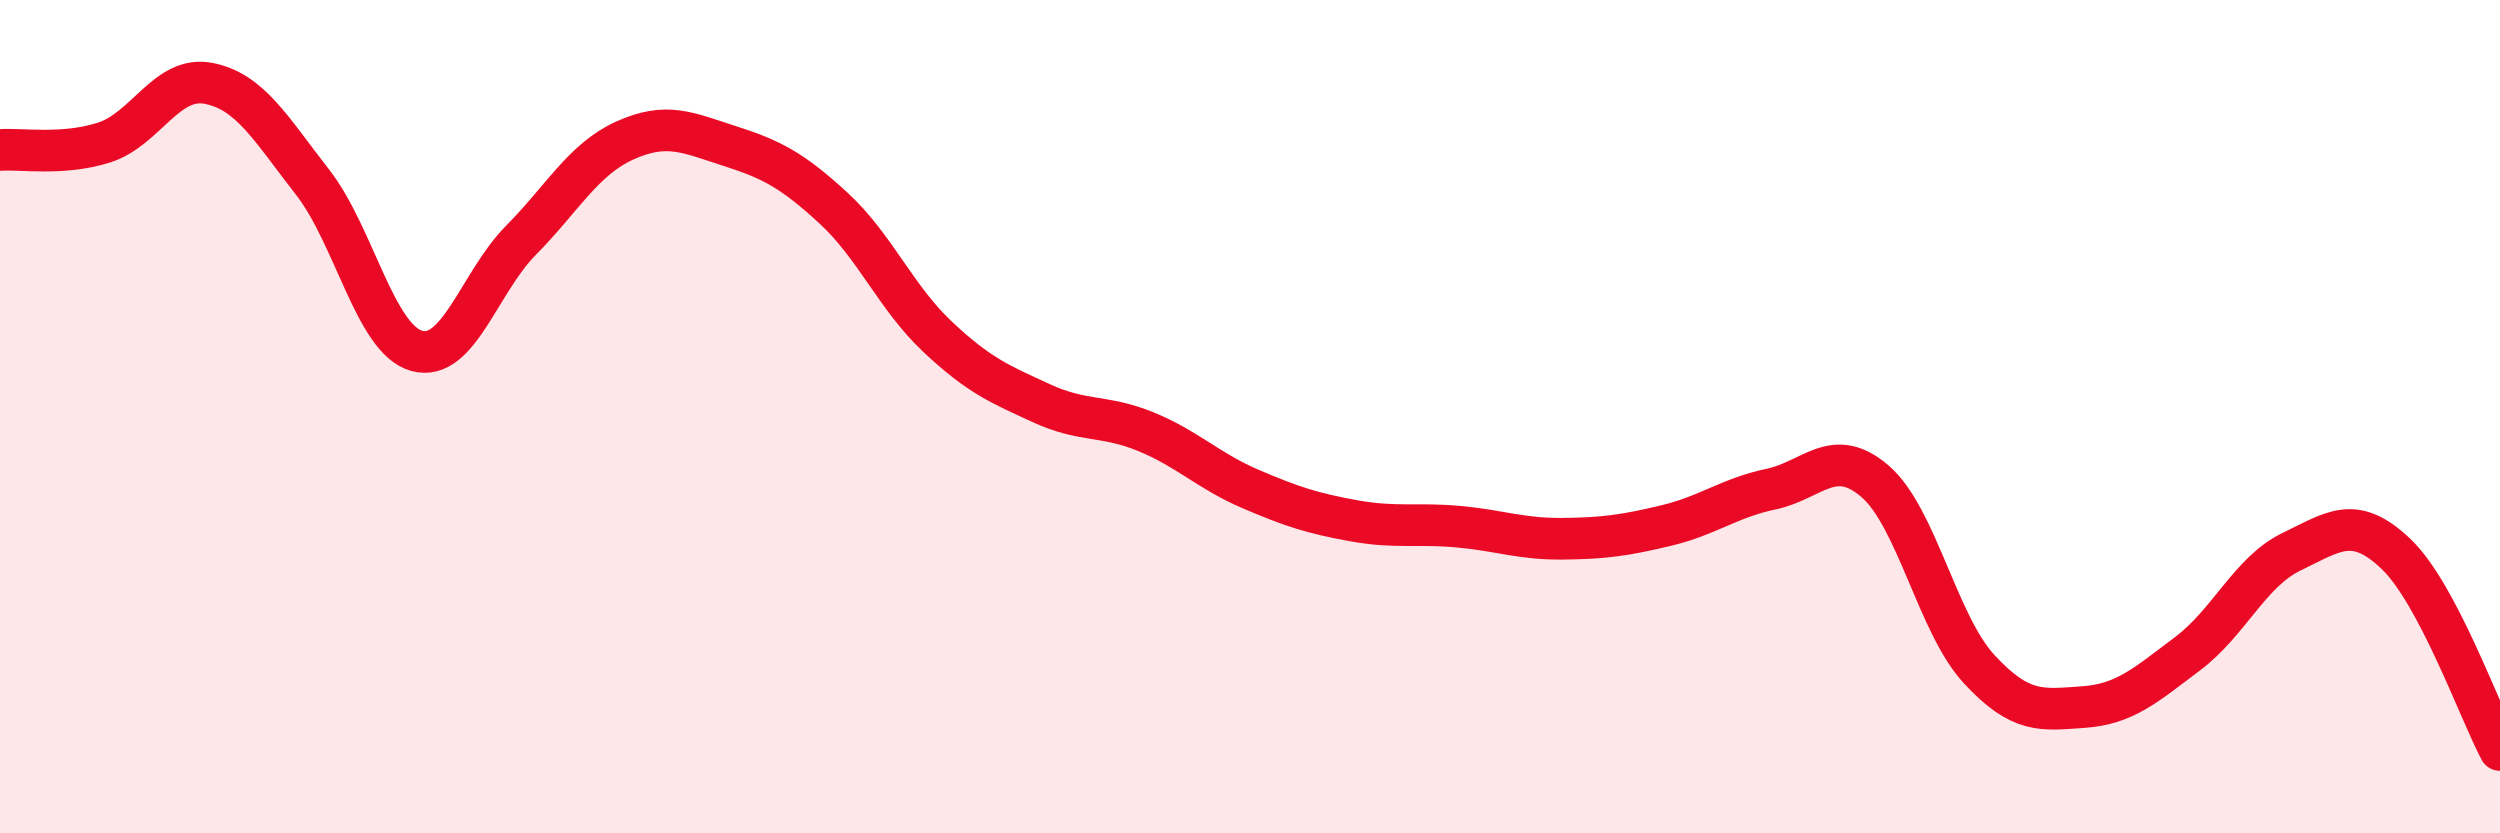
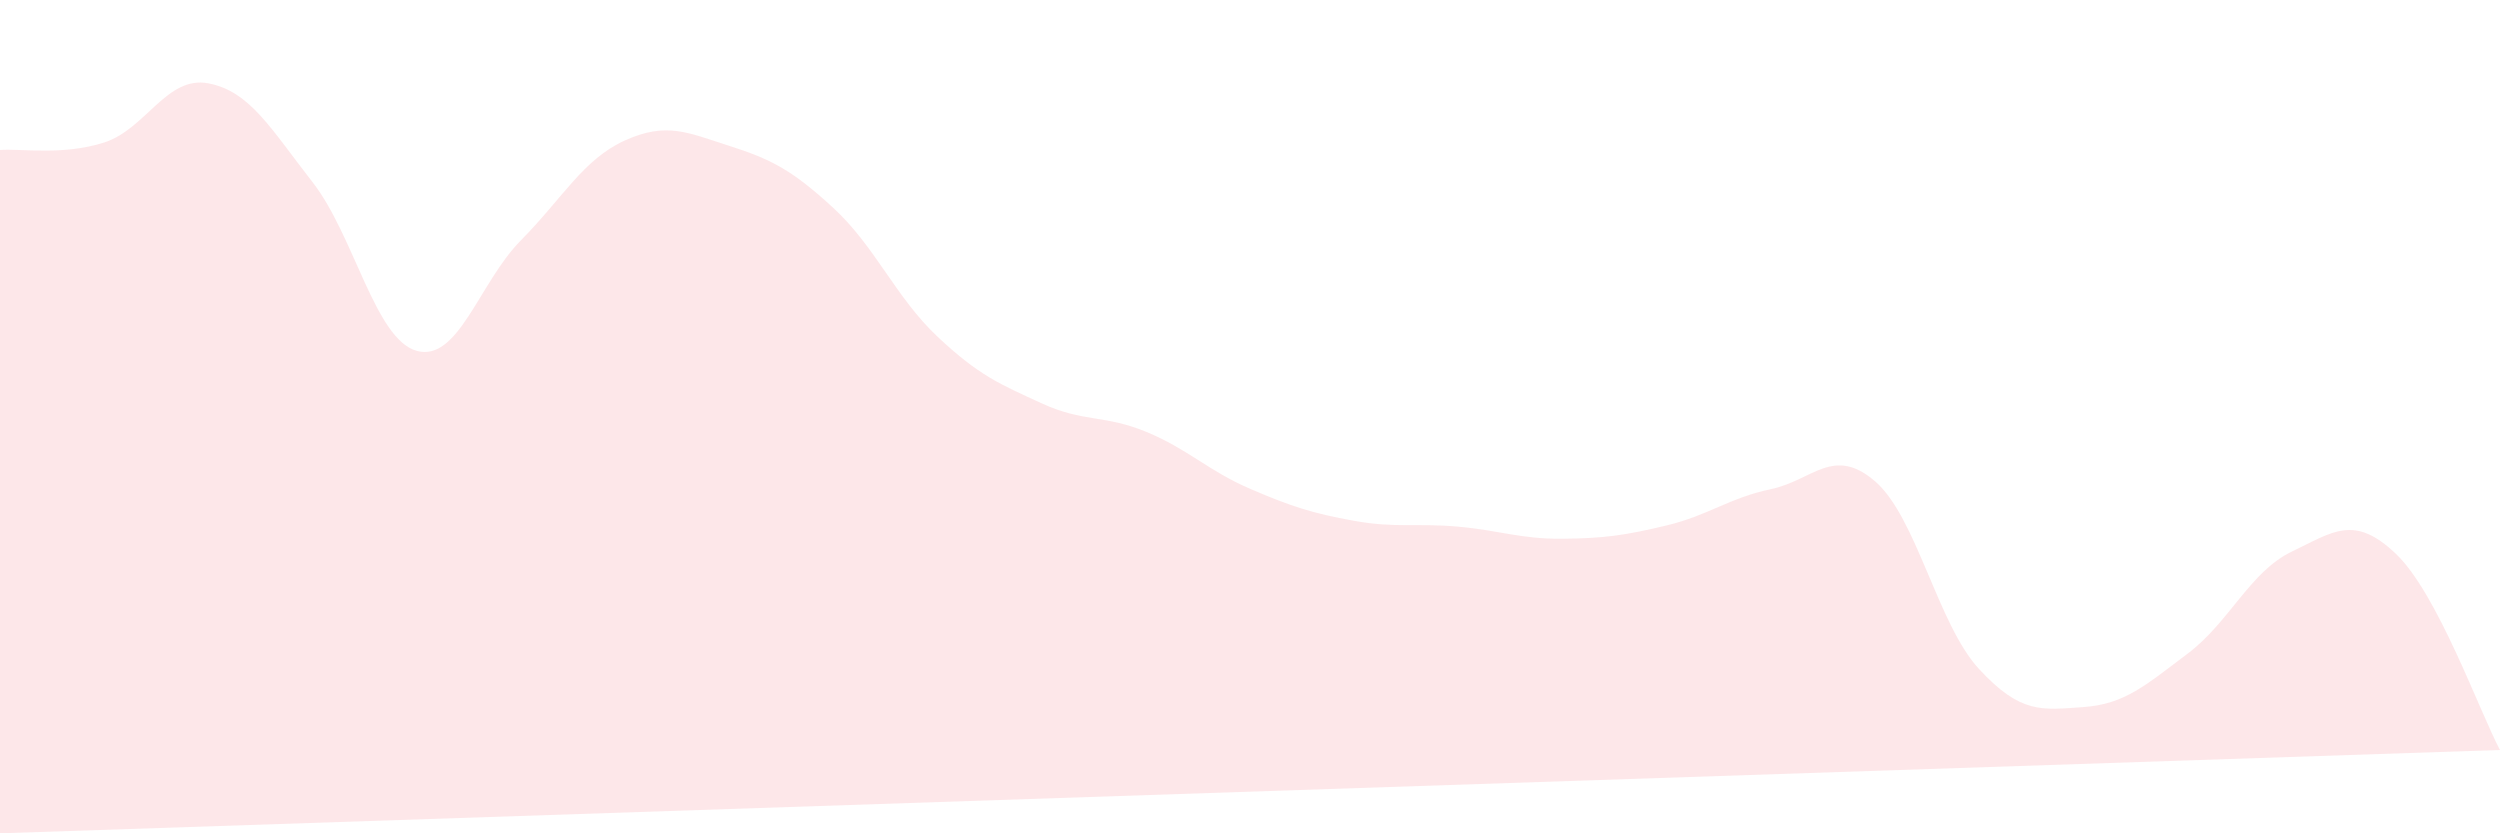
<svg xmlns="http://www.w3.org/2000/svg" width="60" height="20" viewBox="0 0 60 20">
-   <path d="M 0,3.6 C 0.5,3.56 1.5,3.74 2.5,3.42 C 3.5,3.1 4,1.81 5,2 C 6,2.19 6.5,3.09 7.5,4.37 C 8.5,5.65 9,8.14 10,8.42 C 11,8.7 11.5,6.78 12.5,5.77 C 13.5,4.76 14,3.82 15,3.37 C 16,2.92 16.5,3.18 17.5,3.5 C 18.5,3.82 19,4.07 20,4.99 C 21,5.91 21.5,7.14 22.5,8.08 C 23.5,9.02 24,9.22 25,9.68 C 26,10.14 26.5,9.95 27.5,10.36 C 28.5,10.77 29,11.3 30,11.73 C 31,12.16 31.5,12.32 32.5,12.5 C 33.5,12.68 34,12.55 35,12.64 C 36,12.73 36.5,12.94 37.5,12.93 C 38.5,12.92 39,12.85 40,12.61 C 41,12.37 41.5,11.95 42.5,11.74 C 43.5,11.53 44,10.69 45,11.55 C 46,12.41 46.5,14.98 47.5,16.06 C 48.5,17.14 49,17.04 50,16.97 C 51,16.9 51.5,16.44 52.5,15.69 C 53.5,14.94 54,13.72 55,13.24 C 56,12.76 56.5,12.34 57.5,13.29 C 58.5,14.24 59.5,17.06 60,18L60 20L0 20Z" fill="#EB0A25" opacity="0.1" stroke-linecap="round" stroke-linejoin="round" />
-   <path d="M 0,3.6 C 0.5,3.56 1.5,3.74 2.5,3.42 C 3.5,3.1 4,1.81 5,2 C 6,2.19 6.5,3.09 7.5,4.37 C 8.5,5.65 9,8.14 10,8.42 C 11,8.7 11.5,6.78 12.5,5.77 C 13.5,4.76 14,3.82 15,3.37 C 16,2.92 16.5,3.18 17.5,3.5 C 18.5,3.82 19,4.07 20,4.99 C 21,5.91 21.5,7.14 22.5,8.08 C 23.5,9.02 24,9.22 25,9.68 C 26,10.14 26.5,9.95 27.5,10.36 C 28.5,10.77 29,11.3 30,11.73 C 31,12.16 31.5,12.32 32.5,12.5 C 33.5,12.68 34,12.55 35,12.64 C 36,12.73 36.5,12.94 37.5,12.93 C 38.5,12.92 39,12.85 40,12.61 C 41,12.37 41.5,11.95 42.5,11.74 C 43.5,11.53 44,10.69 45,11.55 C 46,12.41 46.5,14.98 47.5,16.06 C 48.5,17.14 49,17.04 50,16.97 C 51,16.9 51.5,16.44 52.5,15.69 C 53.5,14.94 54,13.72 55,13.24 C 56,12.76 56.5,12.34 57.5,13.29 C 58.5,14.24 59.5,17.06 60,18" stroke="#EB0A25" stroke-width="1" fill="none" stroke-linecap="round" stroke-linejoin="round" />
+   <path d="M 0,3.6 C 0.5,3.56 1.5,3.74 2.5,3.42 C 3.5,3.1 4,1.81 5,2 C 6,2.19 6.5,3.09 7.5,4.37 C 8.5,5.65 9,8.14 10,8.42 C 11,8.7 11.5,6.78 12.5,5.77 C 13.5,4.76 14,3.82 15,3.37 C 16,2.92 16.5,3.18 17.5,3.5 C 18.5,3.82 19,4.07 20,4.99 C 21,5.91 21.5,7.14 22.5,8.08 C 23.5,9.02 24,9.22 25,9.68 C 26,10.14 26.5,9.95 27.5,10.36 C 28.5,10.77 29,11.3 30,11.73 C 31,12.16 31.5,12.32 32.5,12.5 C 33.5,12.68 34,12.55 35,12.64 C 36,12.73 36.5,12.94 37.5,12.93 C 38.5,12.92 39,12.85 40,12.61 C 41,12.37 41.5,11.95 42.5,11.74 C 43.5,11.53 44,10.69 45,11.55 C 46,12.41 46.5,14.98 47.5,16.06 C 48.5,17.14 49,17.04 50,16.97 C 51,16.9 51.5,16.44 52.5,15.69 C 53.5,14.94 54,13.72 55,13.24 C 56,12.76 56.5,12.34 57.5,13.29 C 58.5,14.24 59.5,17.06 60,18L0 20Z" fill="#EB0A25" opacity="0.1" stroke-linecap="round" stroke-linejoin="round" />
</svg>